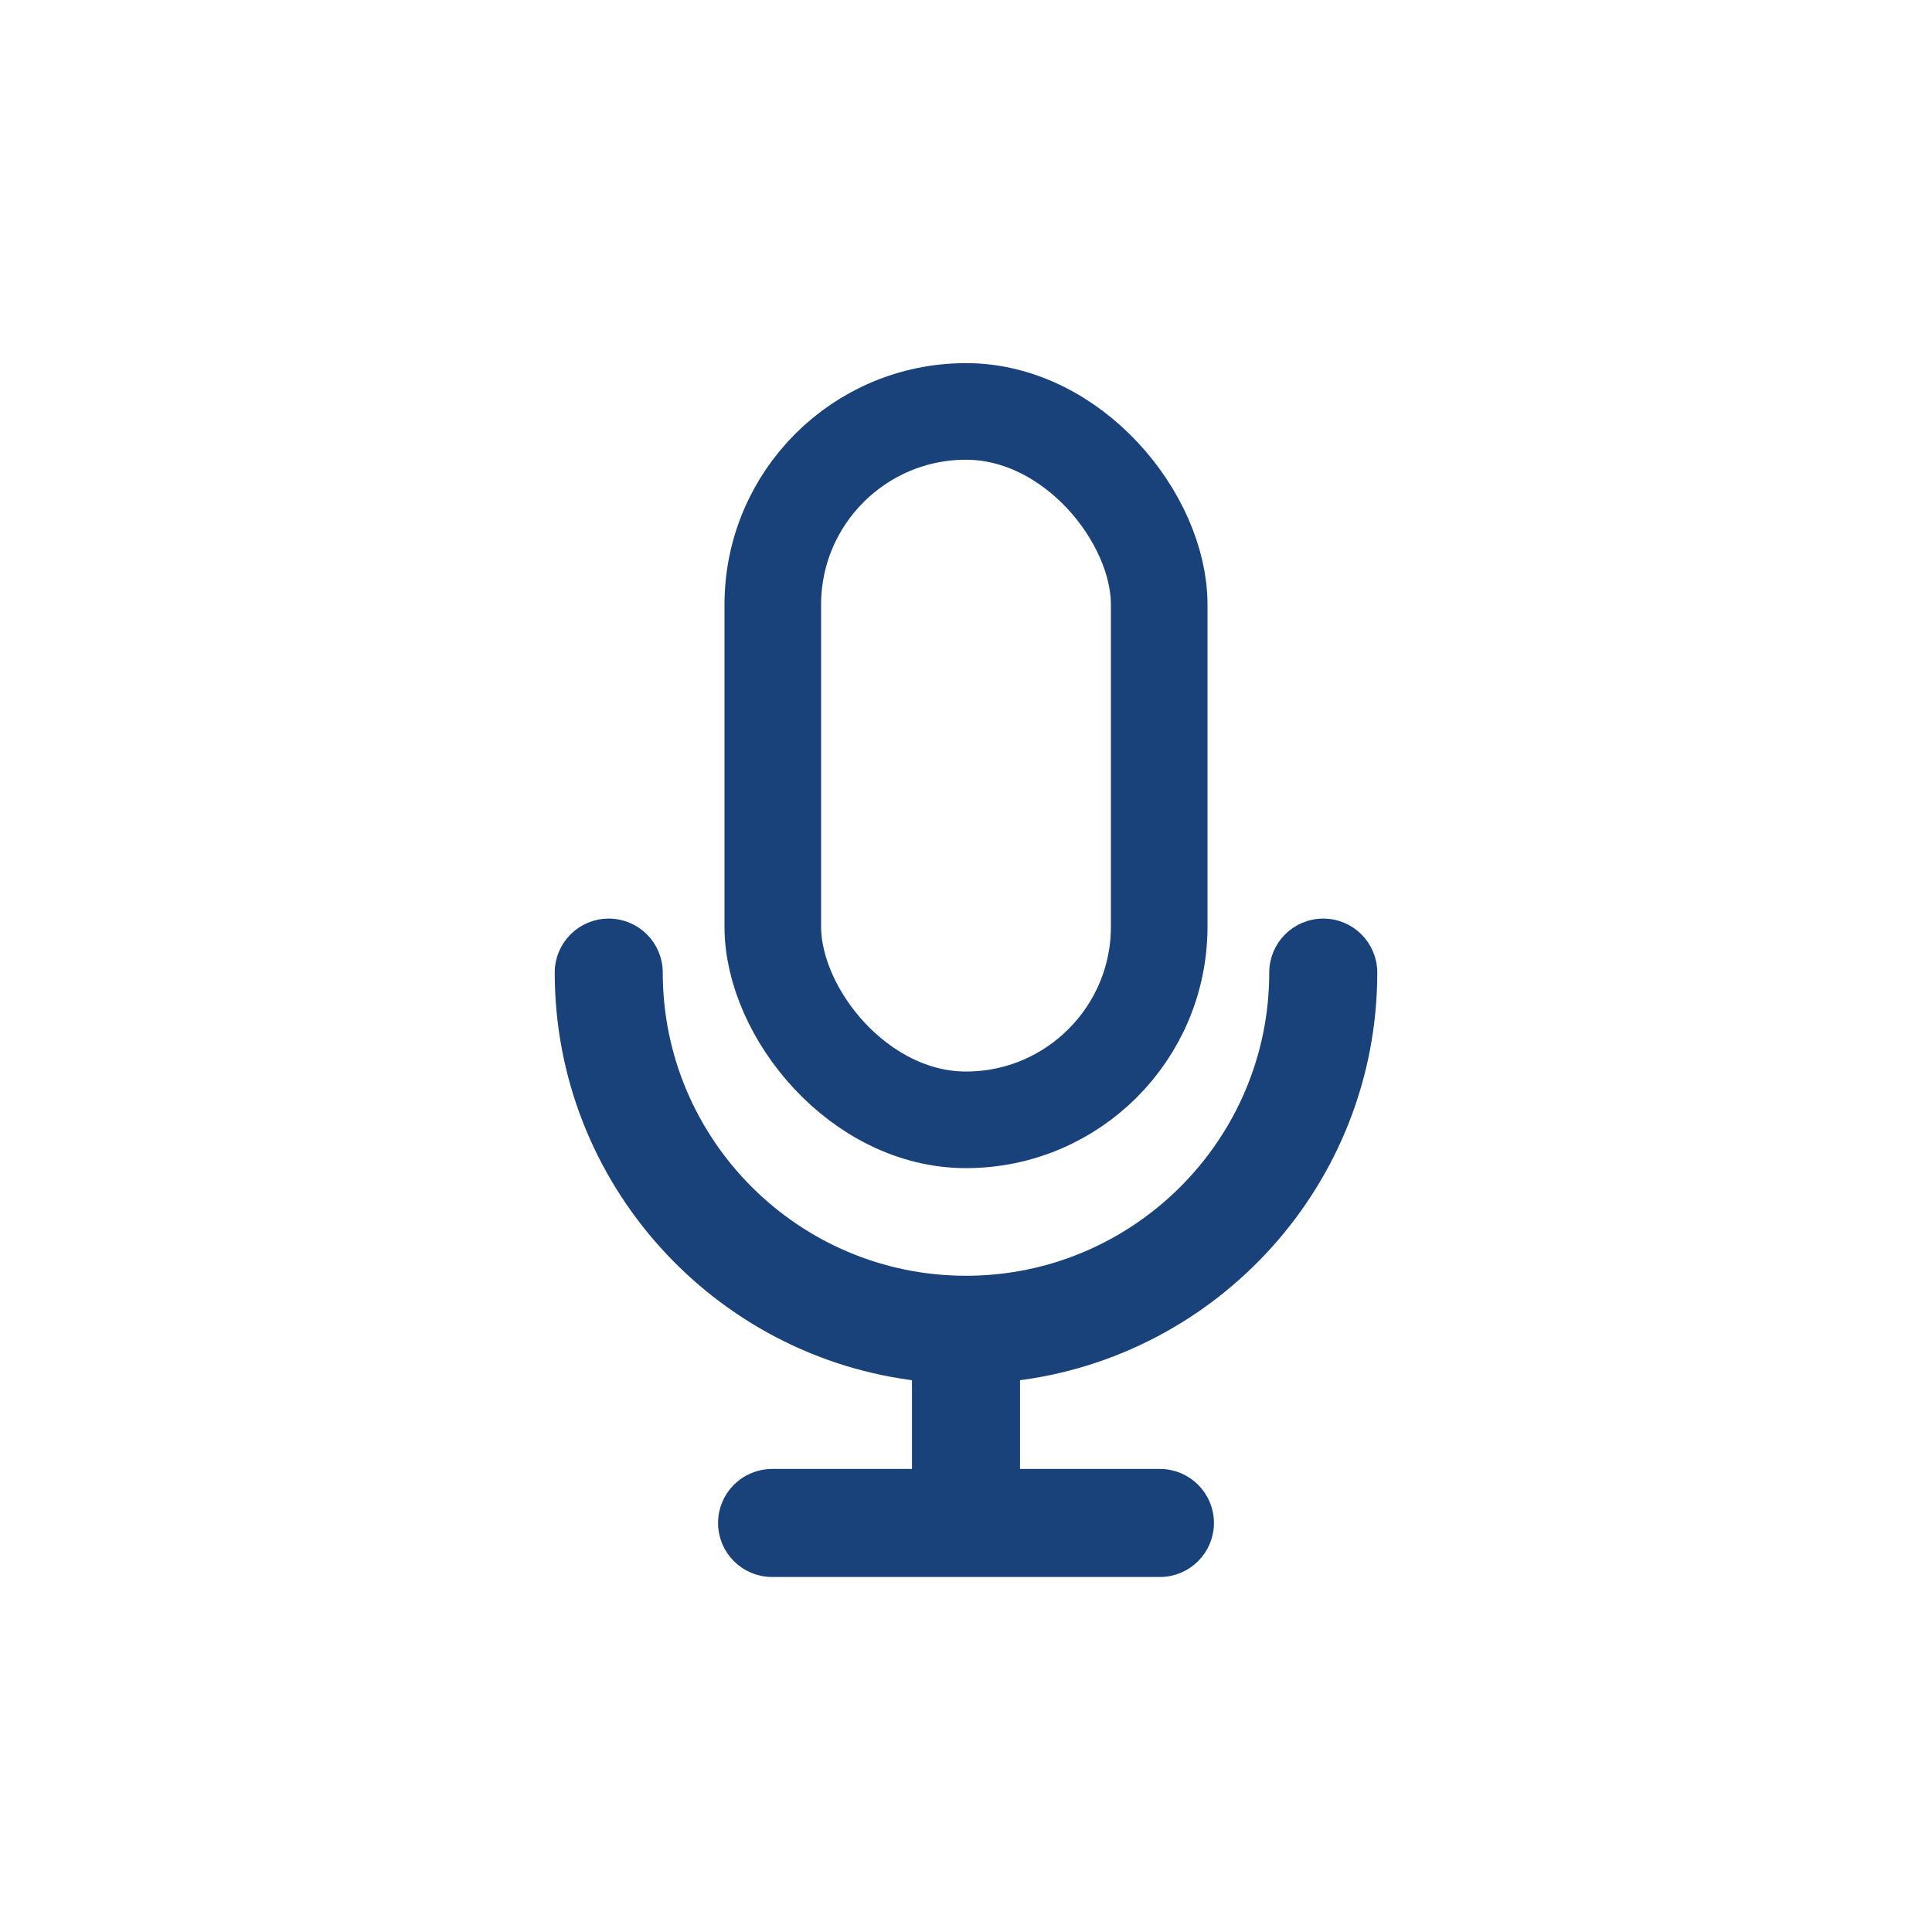
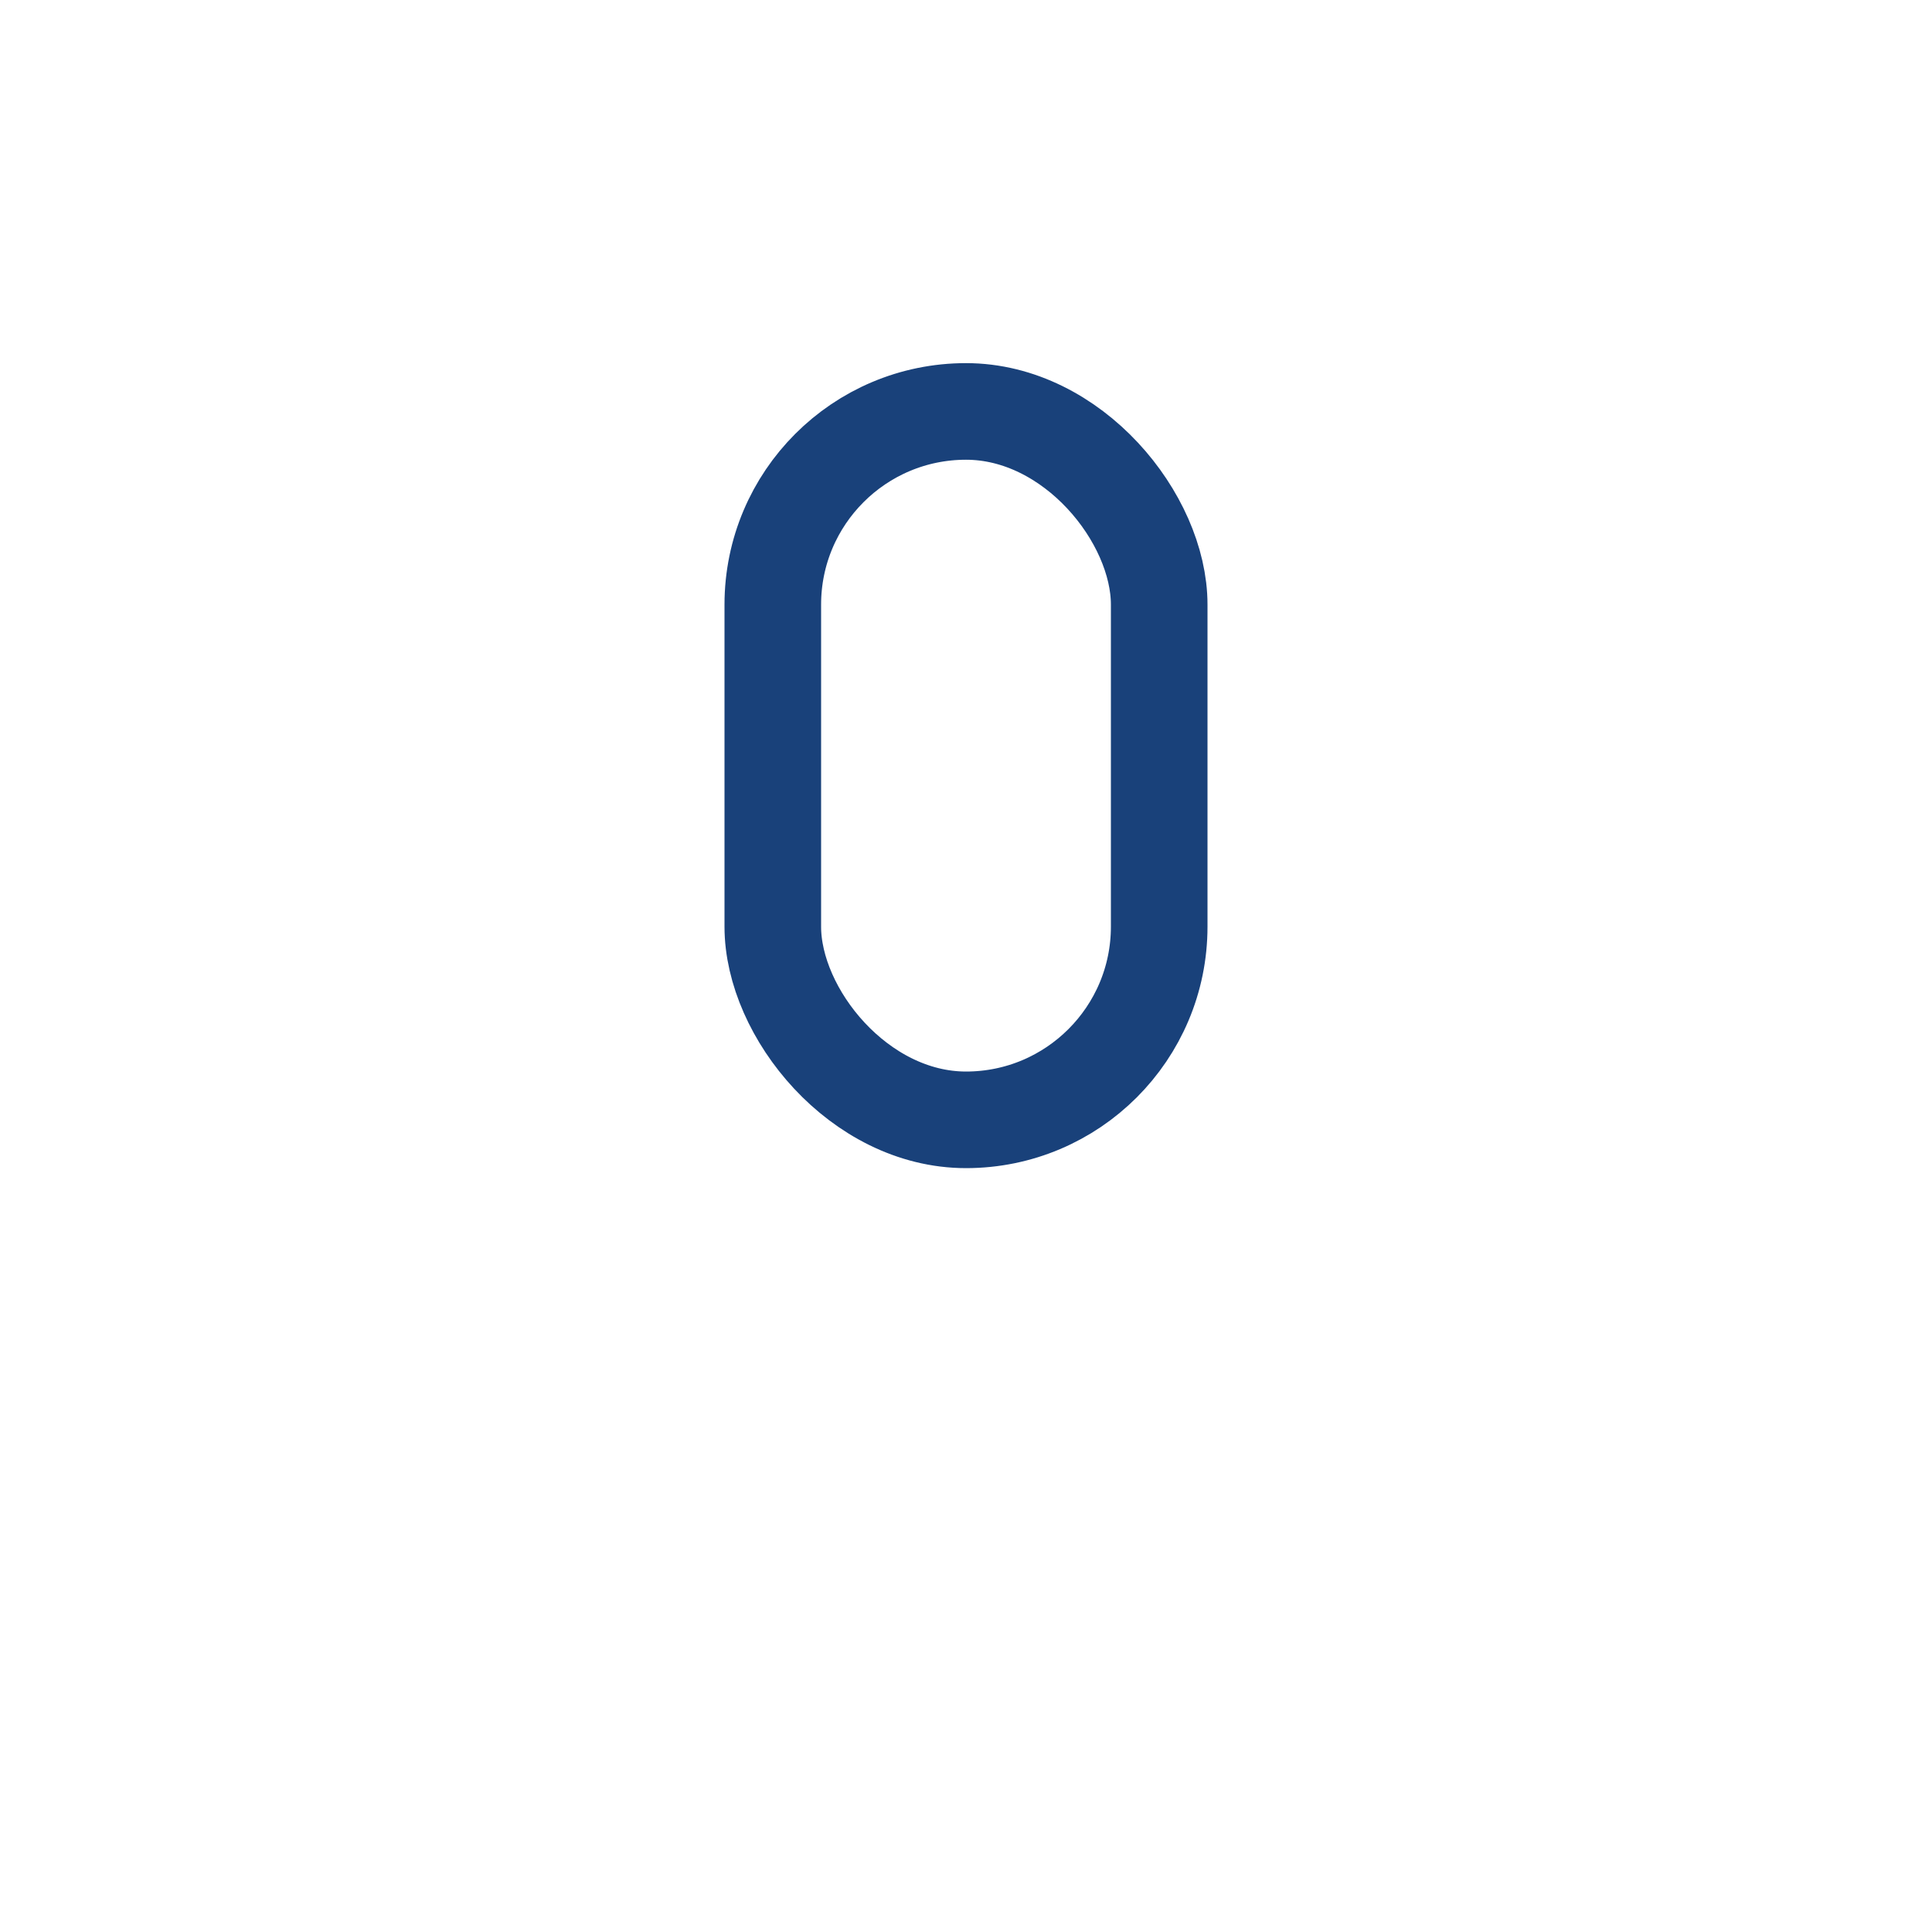
<svg xmlns="http://www.w3.org/2000/svg" width="24" height="24" viewBox="0 0 24 24" fill="none">
  <rect x="9.6" y="5.111" width="4.8" height="8.8" rx="2.4" stroke="#19417A" stroke-width="1.2" />
-   <path d="M12.571 17.057V18.348H14.409C14.724 18.348 14.98 18.603 14.98 18.919C14.98 19.234 14.724 19.49 14.409 19.49H9.591C9.276 19.49 9.02 19.234 9.02 18.919C9.02 18.603 9.276 18.348 9.591 18.348H11.429V17.057C8.935 16.773 6.991 14.65 6.991 12.082C6.991 11.766 7.247 11.511 7.562 11.511C7.877 11.511 8.133 11.766 8.133 12.082C8.133 14.214 9.868 15.948 12 15.948C14.132 15.948 15.867 14.214 15.867 12.082C15.867 11.766 16.123 11.511 16.438 11.511C16.753 11.511 17.009 11.766 17.009 12.082C17.009 14.65 15.065 16.773 12.571 17.057Z" fill="#19417A" stroke="#19417A" stroke-width="0.2" />
</svg>